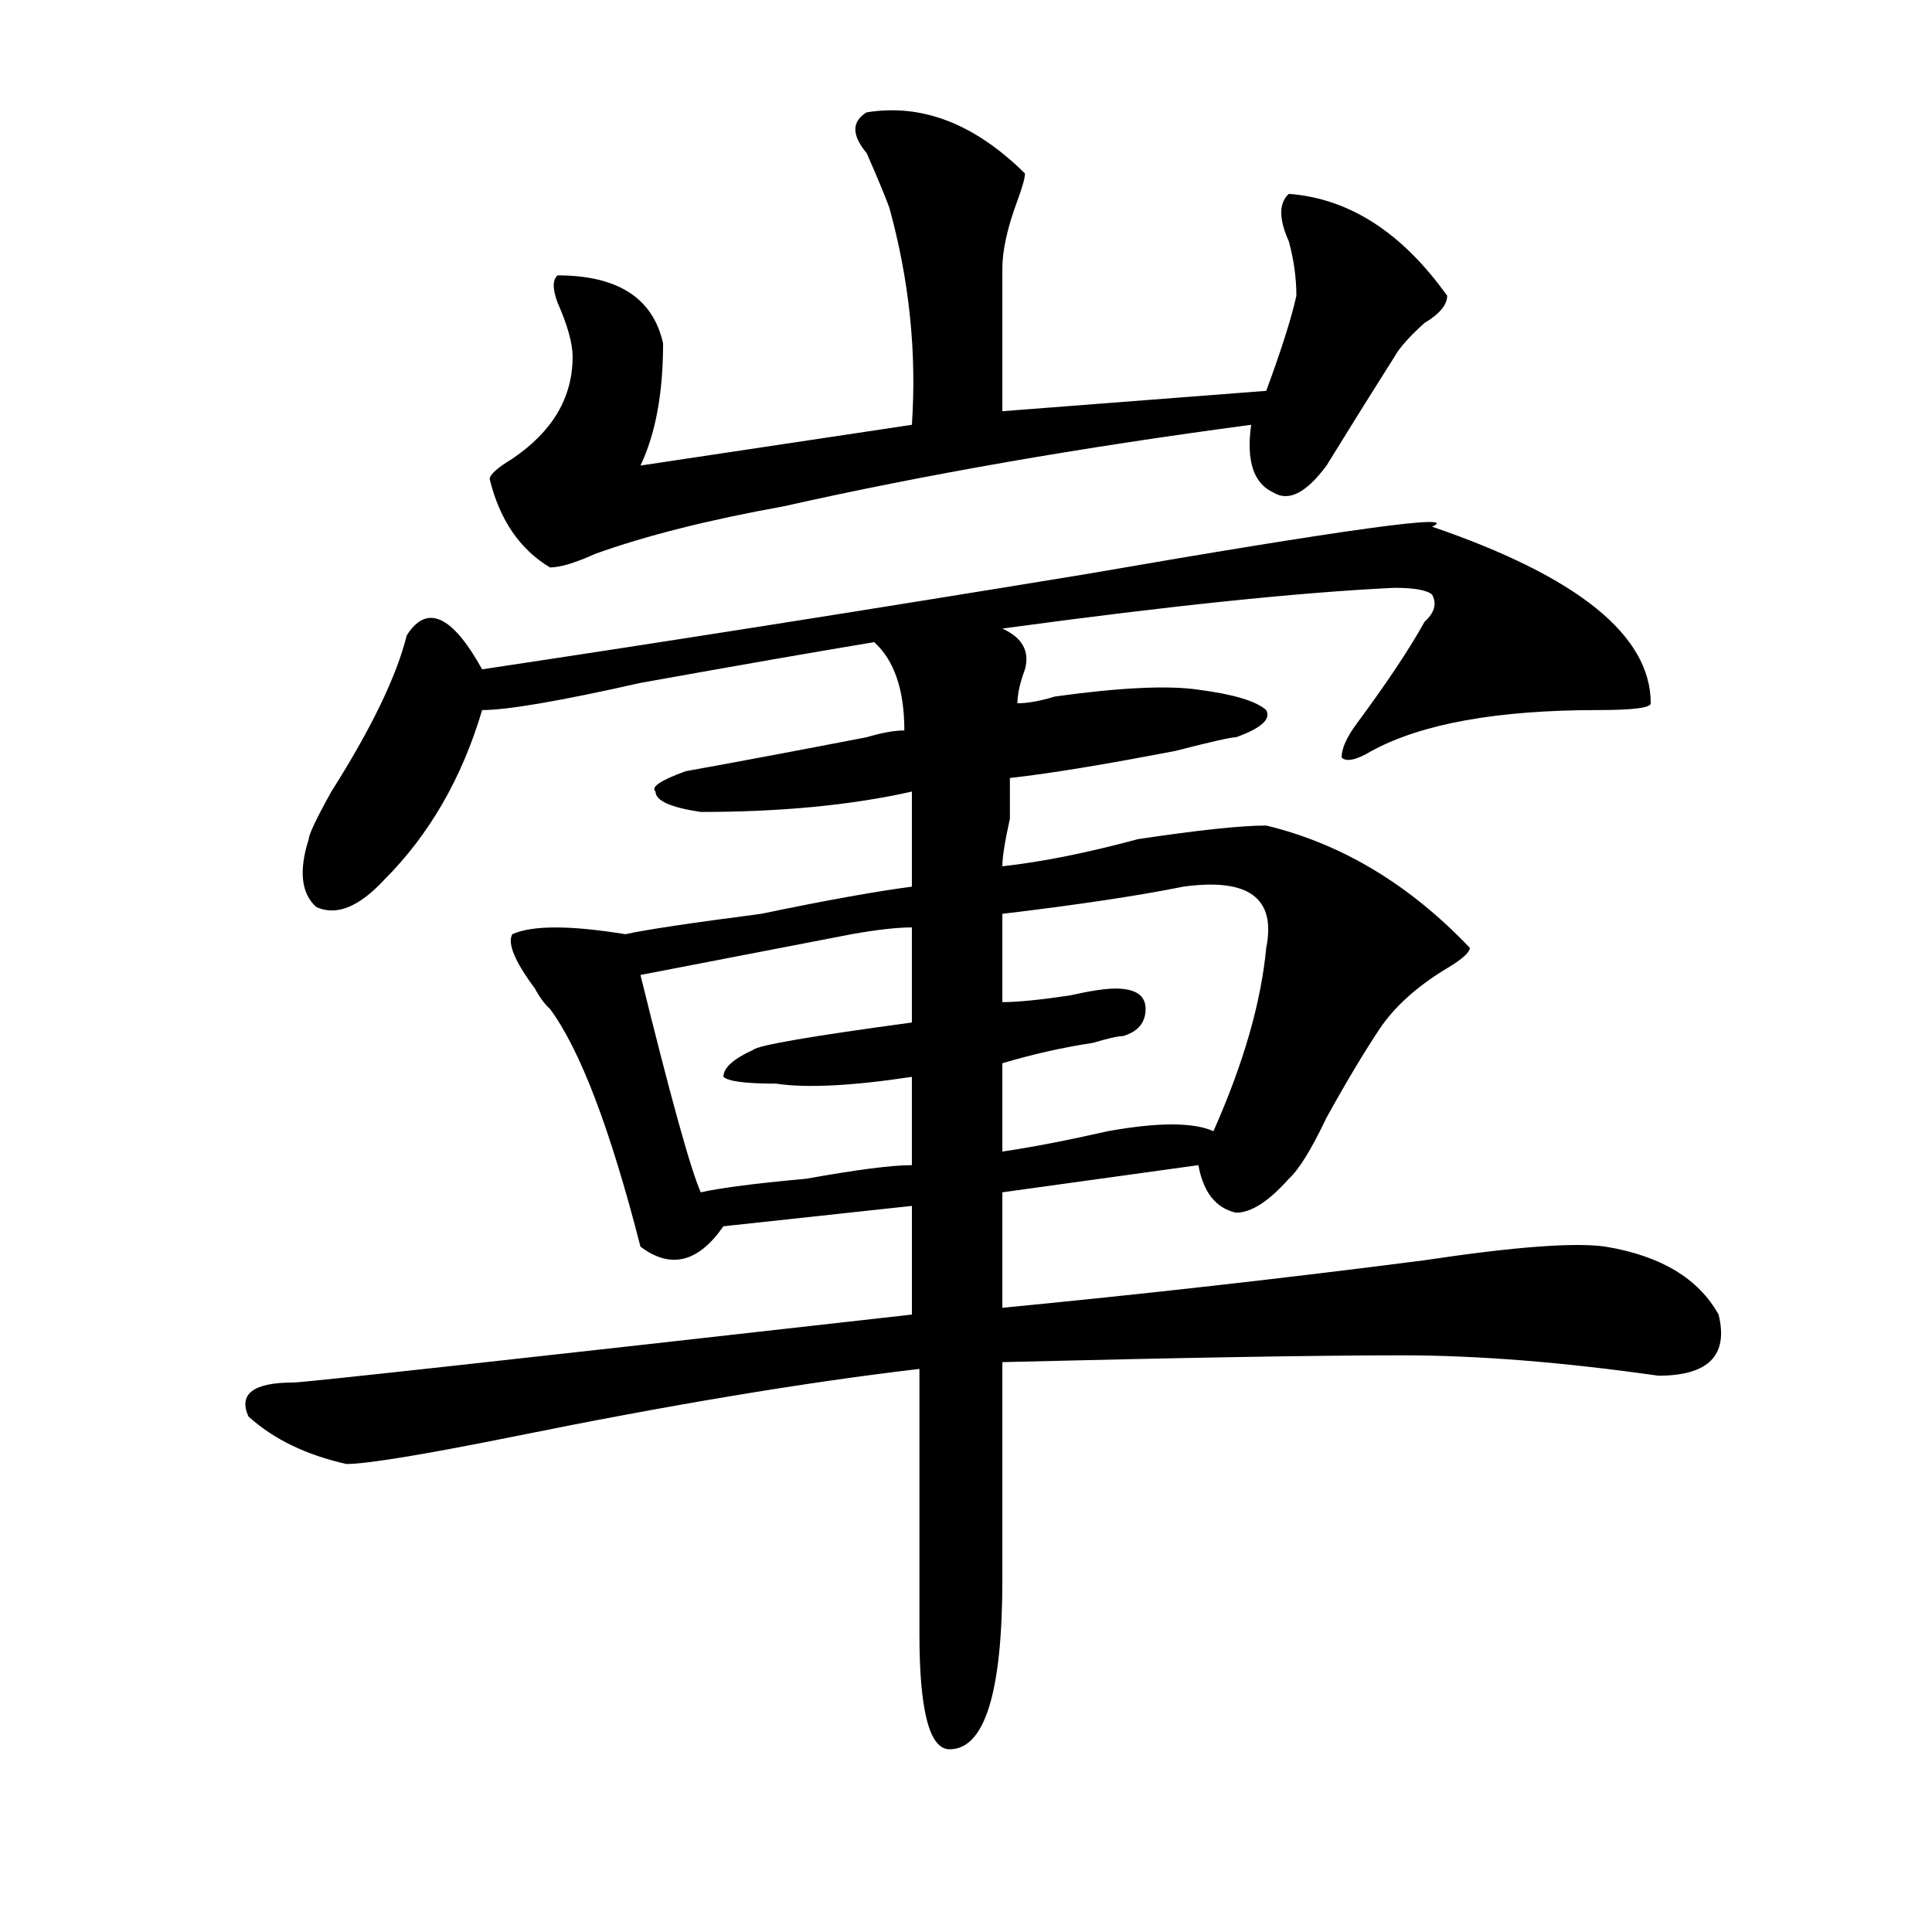
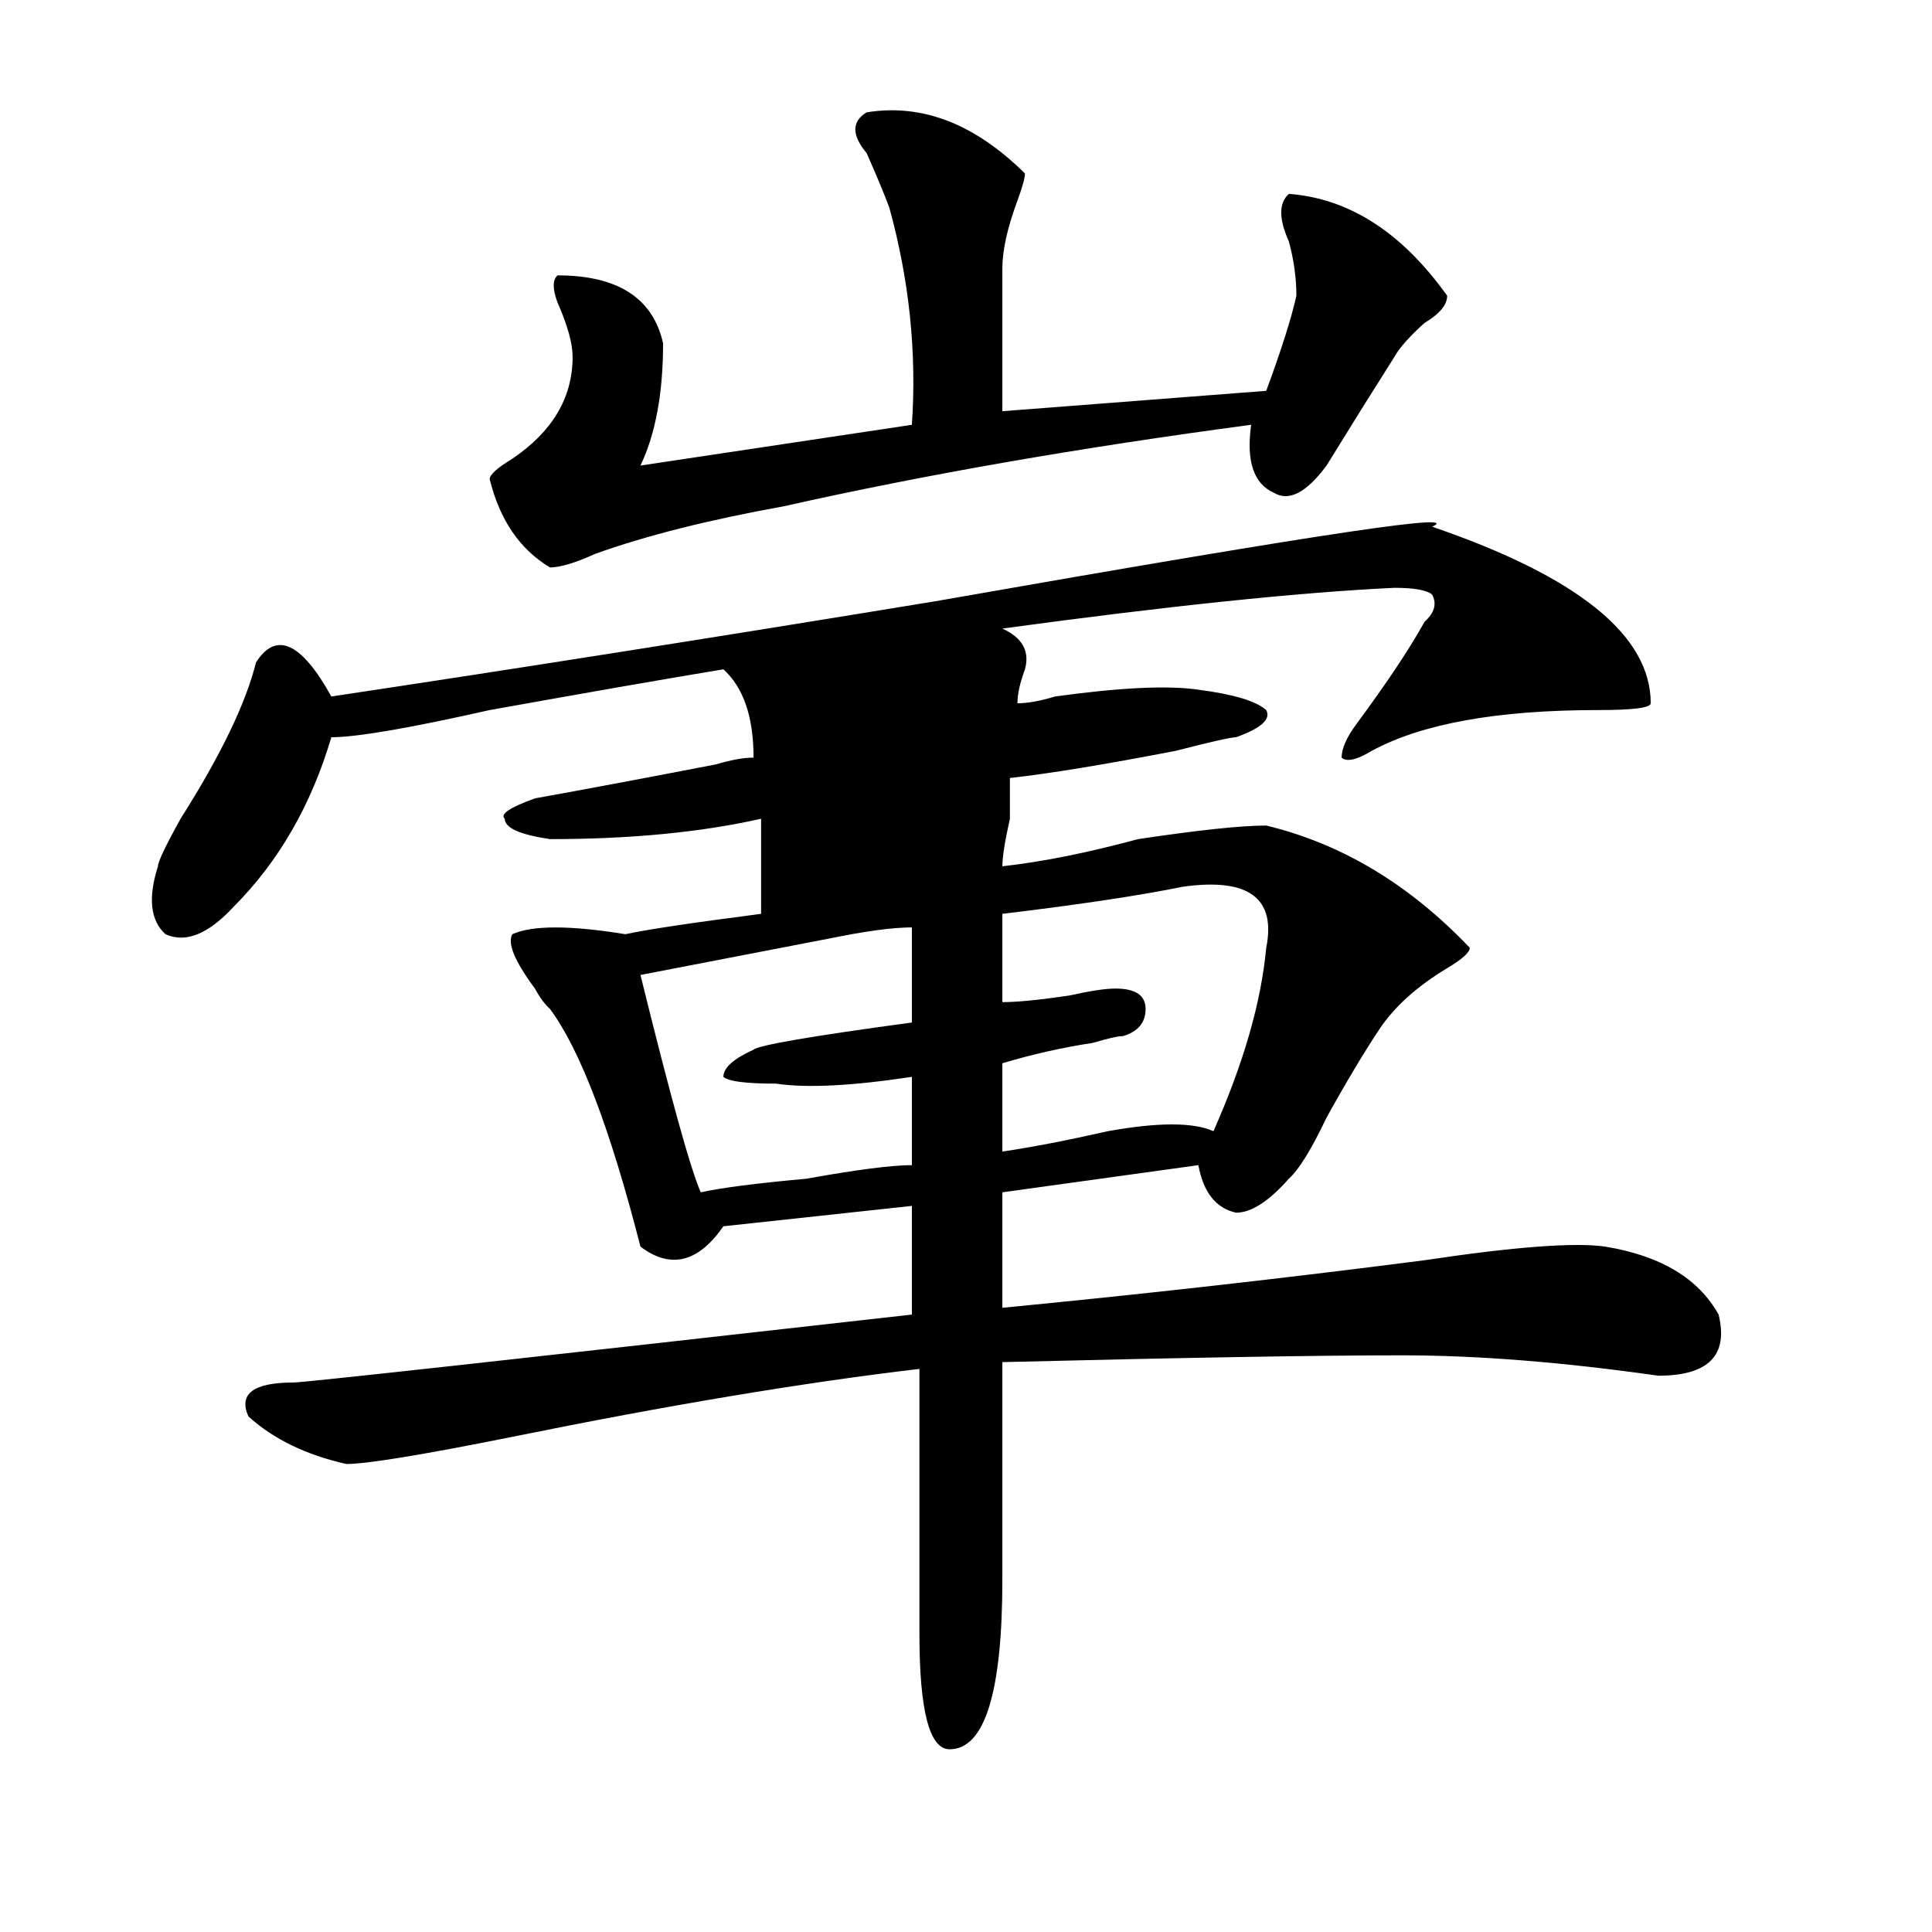
<svg xmlns="http://www.w3.org/2000/svg" version="1.1" id="图层_1" x="0px" y="0px" width="1000px" height="1000px" viewBox="0 0 1000 1000" enable-background="new 0 0 1000 1000" xml:space="preserve">
-   <path d="M741.25,272.609c75.425,25.818,113.168,56.25,113.168,91.406c0,2.362-9.146,3.516-27.316,3.516  c-52.072,0-91.096,7.031-117.07,21.094c-7.805,4.725-13.049,5.878-15.609,3.516c0-4.669,2.561-10.547,7.805-17.578  c15.609-21.094,27.316-38.672,35.121-52.734c5.183-4.669,6.463-9.338,3.902-14.063c-2.622-2.307-9.146-3.516-19.512-3.516  c-49.45,2.362-117.07,9.394-202.922,21.094c10.365,4.725,14.268,11.756,11.707,21.094c-2.622,7.031-3.902,12.909-3.902,17.578  c5.183,0,11.707-1.153,19.512-3.516c33.779-4.669,58.535-5.822,74.145-3.516c18.17,2.362,29.877,5.878,35.121,10.547  c2.561,4.725-2.622,9.394-15.609,14.063c-2.622,0-13.049,2.362-31.219,7.031c-36.463,7.031-65.06,11.756-85.852,14.063  c0,2.362,0,9.394,0,21.094c-2.622,11.756-3.902,19.94-3.902,24.609c20.792-2.307,44.206-7.031,70.242-14.063  c31.219-4.669,53.291-7.031,66.34-7.031c39.023,9.394,74.145,30.487,105.363,63.281c0,2.362-3.902,5.878-11.707,10.547  c-15.609,9.394-27.316,19.94-35.121,31.641c-7.805,11.756-16.951,26.972-27.316,45.703c-7.805,16.425-14.329,26.972-19.512,31.641  c-10.427,11.756-19.512,17.578-27.316,17.578c-10.427-2.307-16.951-10.547-19.512-24.609l-101.461,14.063v59.766  c72.803-7.031,145.667-15.216,218.531-24.609c46.828-7.031,78.047-9.338,93.656-7.031c28.597,4.725,48.108,16.425,58.535,35.156  c5.183,21.094-5.244,31.641-31.219,31.641c-49.45-7.031-93.656-10.547-132.68-10.547c-44.268,0-113.168,1.209-206.824,3.516v112.5  c0,58.557-9.146,87.891-27.316,87.891c-10.427,0-15.609-19.94-15.609-59.766V708.547c-59.877,7.031-130.119,18.787-210.727,35.156  c-46.828,9.394-75.486,14.063-85.852,14.063c-20.854-4.669-37.743-12.854-50.73-24.609c-5.244-11.7,2.561-17.578,23.414-17.578  c5.183,0,111.826-11.7,319.992-35.156v-56.25l-97.559,10.547c-13.049,18.787-27.316,22.303-42.926,10.547  c-15.609-60.919-31.219-101.953-46.828-123.047c-2.622-2.307-5.244-5.822-7.805-10.547c-10.427-14.063-14.329-23.4-11.707-28.125  c10.365-4.669,29.877-4.669,58.535,0c10.365-2.307,33.779-5.822,70.242-10.547c33.779-7.031,59.815-11.7,78.047-14.063v-49.219  c-31.219,7.031-67.682,10.547-109.266,10.547c-15.609-2.307-23.414-5.822-23.414-10.547c-2.622-2.307,2.561-5.822,15.609-10.547  c25.975-4.669,57.193-10.547,93.656-17.578c7.805-2.307,14.268-3.516,19.512-3.516c0-21.094-5.244-36.31-15.609-45.703  c-28.658,4.725-68.962,11.756-120.973,21.094c-41.646,9.394-68.962,14.063-81.949,14.063c-10.427,35.156-27.316,64.49-50.73,87.891  c-13.049,14.063-24.756,18.787-35.121,14.063c-7.805-7.031-9.146-18.731-3.902-35.156c0-2.307,3.902-10.547,11.707-24.609  c20.792-32.794,33.779-59.766,39.023-80.859c10.365-16.369,23.414-10.547,39.023,17.578  c93.656-14.063,197.678-30.432,312.188-49.219C696.982,273.818,756.859,265.578,741.25,272.609z M448.574,58.156  c28.597-4.669,55.913,5.878,81.949,31.641c0,2.362-1.342,7.031-3.902,14.063c-5.244,14.063-7.805,25.818-7.805,35.156  c0,28.125,0,52.734,0,73.828l136.582-10.547c7.805-21.094,12.987-37.463,15.609-49.219c0-9.338-1.342-18.731-3.902-28.125  c-5.244-11.7-5.244-19.885,0-24.609c31.219,2.362,58.535,19.94,81.949,52.734c0,4.725-3.902,9.394-11.707,14.063  c-7.805,7.031-13.049,12.909-15.609,17.578c-10.427,16.425-22.134,35.156-35.121,56.25c-10.427,14.063-19.512,18.787-27.316,14.063  c-10.427-4.669-14.329-16.369-11.707-35.156c-88.474,11.756-169.143,25.818-241.945,42.188  c-39.023,7.031-71.584,15.271-97.559,24.609c-10.427,4.725-18.231,7.031-23.414,7.031c-15.609-9.338-26.036-24.609-31.219-45.703  c0-2.307,3.902-5.822,11.707-10.547c20.792-14.063,31.219-31.641,31.219-52.734c0-7.031-2.622-16.369-7.805-28.125  c-2.622-7.031-2.622-11.7,0-14.063c31.219,0,49.389,11.756,54.633,35.156c0,25.818-3.902,46.912-11.707,63.281l140.484-21.094  c2.561-37.463-1.342-74.981-11.707-112.5c-2.622-7.031-6.524-16.369-11.707-28.125C440.77,69.912,440.77,62.881,448.574,58.156z   M471.988,480.031c-7.805,0-18.231,1.209-31.219,3.516c-36.463,7.031-72.864,14.063-109.266,21.094  c15.609,63.281,25.975,100.8,31.219,112.5c10.365-2.307,28.597-4.669,54.633-7.031c25.975-4.669,44.206-7.031,54.633-7.031v-45.703  c-31.219,4.725-54.633,5.878-70.242,3.516c-15.609,0-24.756-1.153-27.316-3.516c0-4.669,5.183-9.338,15.609-14.063  c2.561-2.307,29.877-7.031,81.949-14.063C471.988,510.519,471.988,494.094,471.988,480.031z M612.473,458.938  c-23.414,4.725-54.633,9.394-93.656,14.063v45.703c7.805,0,19.512-1.153,35.121-3.516c10.365-2.307,18.17-3.516,23.414-3.516  c10.365,0,15.609,3.516,15.609,10.547s-3.902,11.756-11.707,14.063c-2.622,0-7.805,1.209-15.609,3.516  c-15.609,2.362-31.219,5.878-46.828,10.547v45.703c15.609-2.307,33.779-5.822,54.633-10.547c25.975-4.669,44.206-4.669,54.633,0  c15.609-35.156,24.694-66.797,27.316-94.922C660.581,464.815,646.252,454.269,612.473,458.938z" />
+   <path d="M741.25,272.609c75.425,25.818,113.168,56.25,113.168,91.406c0,2.362-9.146,3.516-27.316,3.516  c-52.072,0-91.096,7.031-117.07,21.094c-7.805,4.725-13.049,5.878-15.609,3.516c0-4.669,2.561-10.547,7.805-17.578  c15.609-21.094,27.316-38.672,35.121-52.734c5.183-4.669,6.463-9.338,3.902-14.063c-2.622-2.307-9.146-3.516-19.512-3.516  c-49.45,2.362-117.07,9.394-202.922,21.094c10.365,4.725,14.268,11.756,11.707,21.094c-2.622,7.031-3.902,12.909-3.902,17.578  c5.183,0,11.707-1.153,19.512-3.516c33.779-4.669,58.535-5.822,74.145-3.516c18.17,2.362,29.877,5.878,35.121,10.547  c2.561,4.725-2.622,9.394-15.609,14.063c-2.622,0-13.049,2.362-31.219,7.031c-36.463,7.031-65.06,11.756-85.852,14.063  c0,2.362,0,9.394,0,21.094c-2.622,11.756-3.902,19.94-3.902,24.609c20.792-2.307,44.206-7.031,70.242-14.063  c31.219-4.669,53.291-7.031,66.34-7.031c39.023,9.394,74.145,30.487,105.363,63.281c0,2.362-3.902,5.878-11.707,10.547  c-15.609,9.394-27.316,19.94-35.121,31.641c-7.805,11.756-16.951,26.972-27.316,45.703c-7.805,16.425-14.329,26.972-19.512,31.641  c-10.427,11.756-19.512,17.578-27.316,17.578c-10.427-2.307-16.951-10.547-19.512-24.609l-101.461,14.063v59.766  c72.803-7.031,145.667-15.216,218.531-24.609c46.828-7.031,78.047-9.338,93.656-7.031c28.597,4.725,48.108,16.425,58.535,35.156  c5.183,21.094-5.244,31.641-31.219,31.641c-49.45-7.031-93.656-10.547-132.68-10.547c-44.268,0-113.168,1.209-206.824,3.516v112.5  c0,58.557-9.146,87.891-27.316,87.891c-10.427,0-15.609-19.94-15.609-59.766V708.547c-59.877,7.031-130.119,18.787-210.727,35.156  c-46.828,9.394-75.486,14.063-85.852,14.063c-20.854-4.669-37.743-12.854-50.73-24.609c-5.244-11.7,2.561-17.578,23.414-17.578  c5.183,0,111.826-11.7,319.992-35.156v-56.25l-97.559,10.547c-13.049,18.787-27.316,22.303-42.926,10.547  c-15.609-60.919-31.219-101.953-46.828-123.047c-2.622-2.307-5.244-5.822-7.805-10.547c-10.427-14.063-14.329-23.4-11.707-28.125  c10.365-4.669,29.877-4.669,58.535,0c10.365-2.307,33.779-5.822,70.242-10.547v-49.219  c-31.219,7.031-67.682,10.547-109.266,10.547c-15.609-2.307-23.414-5.822-23.414-10.547c-2.622-2.307,2.561-5.822,15.609-10.547  c25.975-4.669,57.193-10.547,93.656-17.578c7.805-2.307,14.268-3.516,19.512-3.516c0-21.094-5.244-36.31-15.609-45.703  c-28.658,4.725-68.962,11.756-120.973,21.094c-41.646,9.394-68.962,14.063-81.949,14.063c-10.427,35.156-27.316,64.49-50.73,87.891  c-13.049,14.063-24.756,18.787-35.121,14.063c-7.805-7.031-9.146-18.731-3.902-35.156c0-2.307,3.902-10.547,11.707-24.609  c20.792-32.794,33.779-59.766,39.023-80.859c10.365-16.369,23.414-10.547,39.023,17.578  c93.656-14.063,197.678-30.432,312.188-49.219C696.982,273.818,756.859,265.578,741.25,272.609z M448.574,58.156  c28.597-4.669,55.913,5.878,81.949,31.641c0,2.362-1.342,7.031-3.902,14.063c-5.244,14.063-7.805,25.818-7.805,35.156  c0,28.125,0,52.734,0,73.828l136.582-10.547c7.805-21.094,12.987-37.463,15.609-49.219c0-9.338-1.342-18.731-3.902-28.125  c-5.244-11.7-5.244-19.885,0-24.609c31.219,2.362,58.535,19.94,81.949,52.734c0,4.725-3.902,9.394-11.707,14.063  c-7.805,7.031-13.049,12.909-15.609,17.578c-10.427,16.425-22.134,35.156-35.121,56.25c-10.427,14.063-19.512,18.787-27.316,14.063  c-10.427-4.669-14.329-16.369-11.707-35.156c-88.474,11.756-169.143,25.818-241.945,42.188  c-39.023,7.031-71.584,15.271-97.559,24.609c-10.427,4.725-18.231,7.031-23.414,7.031c-15.609-9.338-26.036-24.609-31.219-45.703  c0-2.307,3.902-5.822,11.707-10.547c20.792-14.063,31.219-31.641,31.219-52.734c0-7.031-2.622-16.369-7.805-28.125  c-2.622-7.031-2.622-11.7,0-14.063c31.219,0,49.389,11.756,54.633,35.156c0,25.818-3.902,46.912-11.707,63.281l140.484-21.094  c2.561-37.463-1.342-74.981-11.707-112.5c-2.622-7.031-6.524-16.369-11.707-28.125C440.77,69.912,440.77,62.881,448.574,58.156z   M471.988,480.031c-7.805,0-18.231,1.209-31.219,3.516c-36.463,7.031-72.864,14.063-109.266,21.094  c15.609,63.281,25.975,100.8,31.219,112.5c10.365-2.307,28.597-4.669,54.633-7.031c25.975-4.669,44.206-7.031,54.633-7.031v-45.703  c-31.219,4.725-54.633,5.878-70.242,3.516c-15.609,0-24.756-1.153-27.316-3.516c0-4.669,5.183-9.338,15.609-14.063  c2.561-2.307,29.877-7.031,81.949-14.063C471.988,510.519,471.988,494.094,471.988,480.031z M612.473,458.938  c-23.414,4.725-54.633,9.394-93.656,14.063v45.703c7.805,0,19.512-1.153,35.121-3.516c10.365-2.307,18.17-3.516,23.414-3.516  c10.365,0,15.609,3.516,15.609,10.547s-3.902,11.756-11.707,14.063c-2.622,0-7.805,1.209-15.609,3.516  c-15.609,2.362-31.219,5.878-46.828,10.547v45.703c15.609-2.307,33.779-5.822,54.633-10.547c25.975-4.669,44.206-4.669,54.633,0  c15.609-35.156,24.694-66.797,27.316-94.922C660.581,464.815,646.252,454.269,612.473,458.938z" />
</svg>